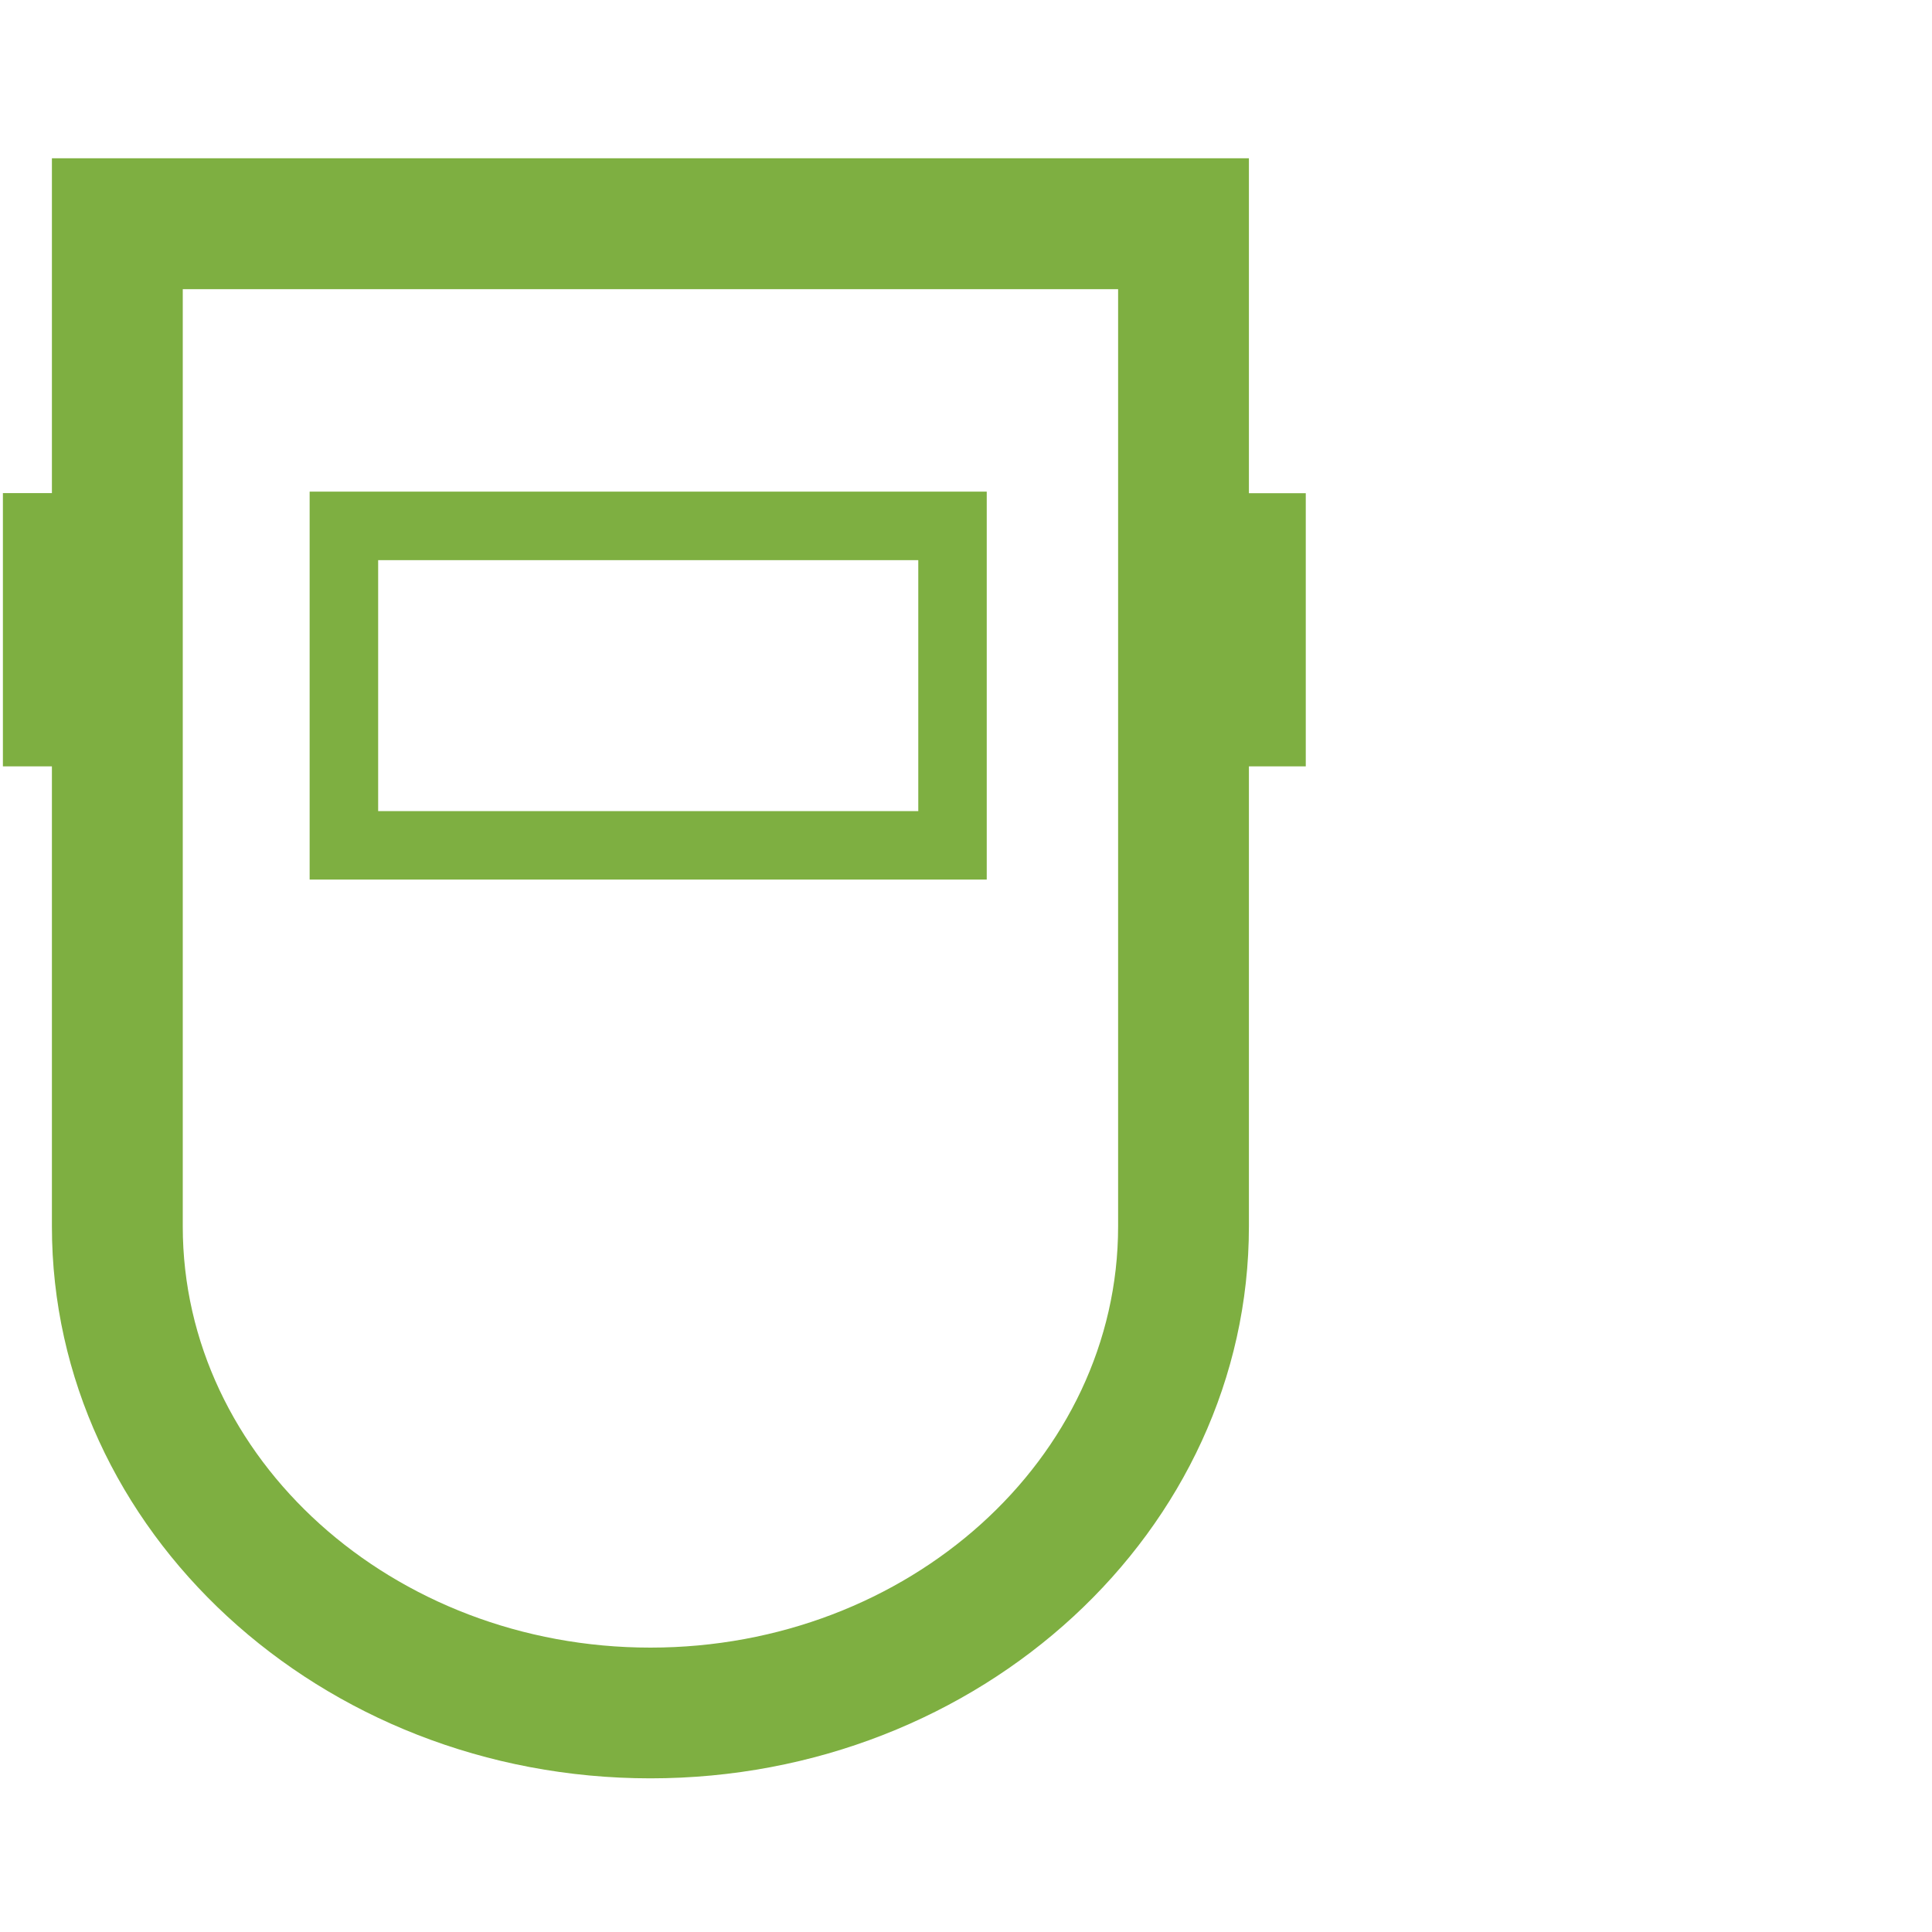
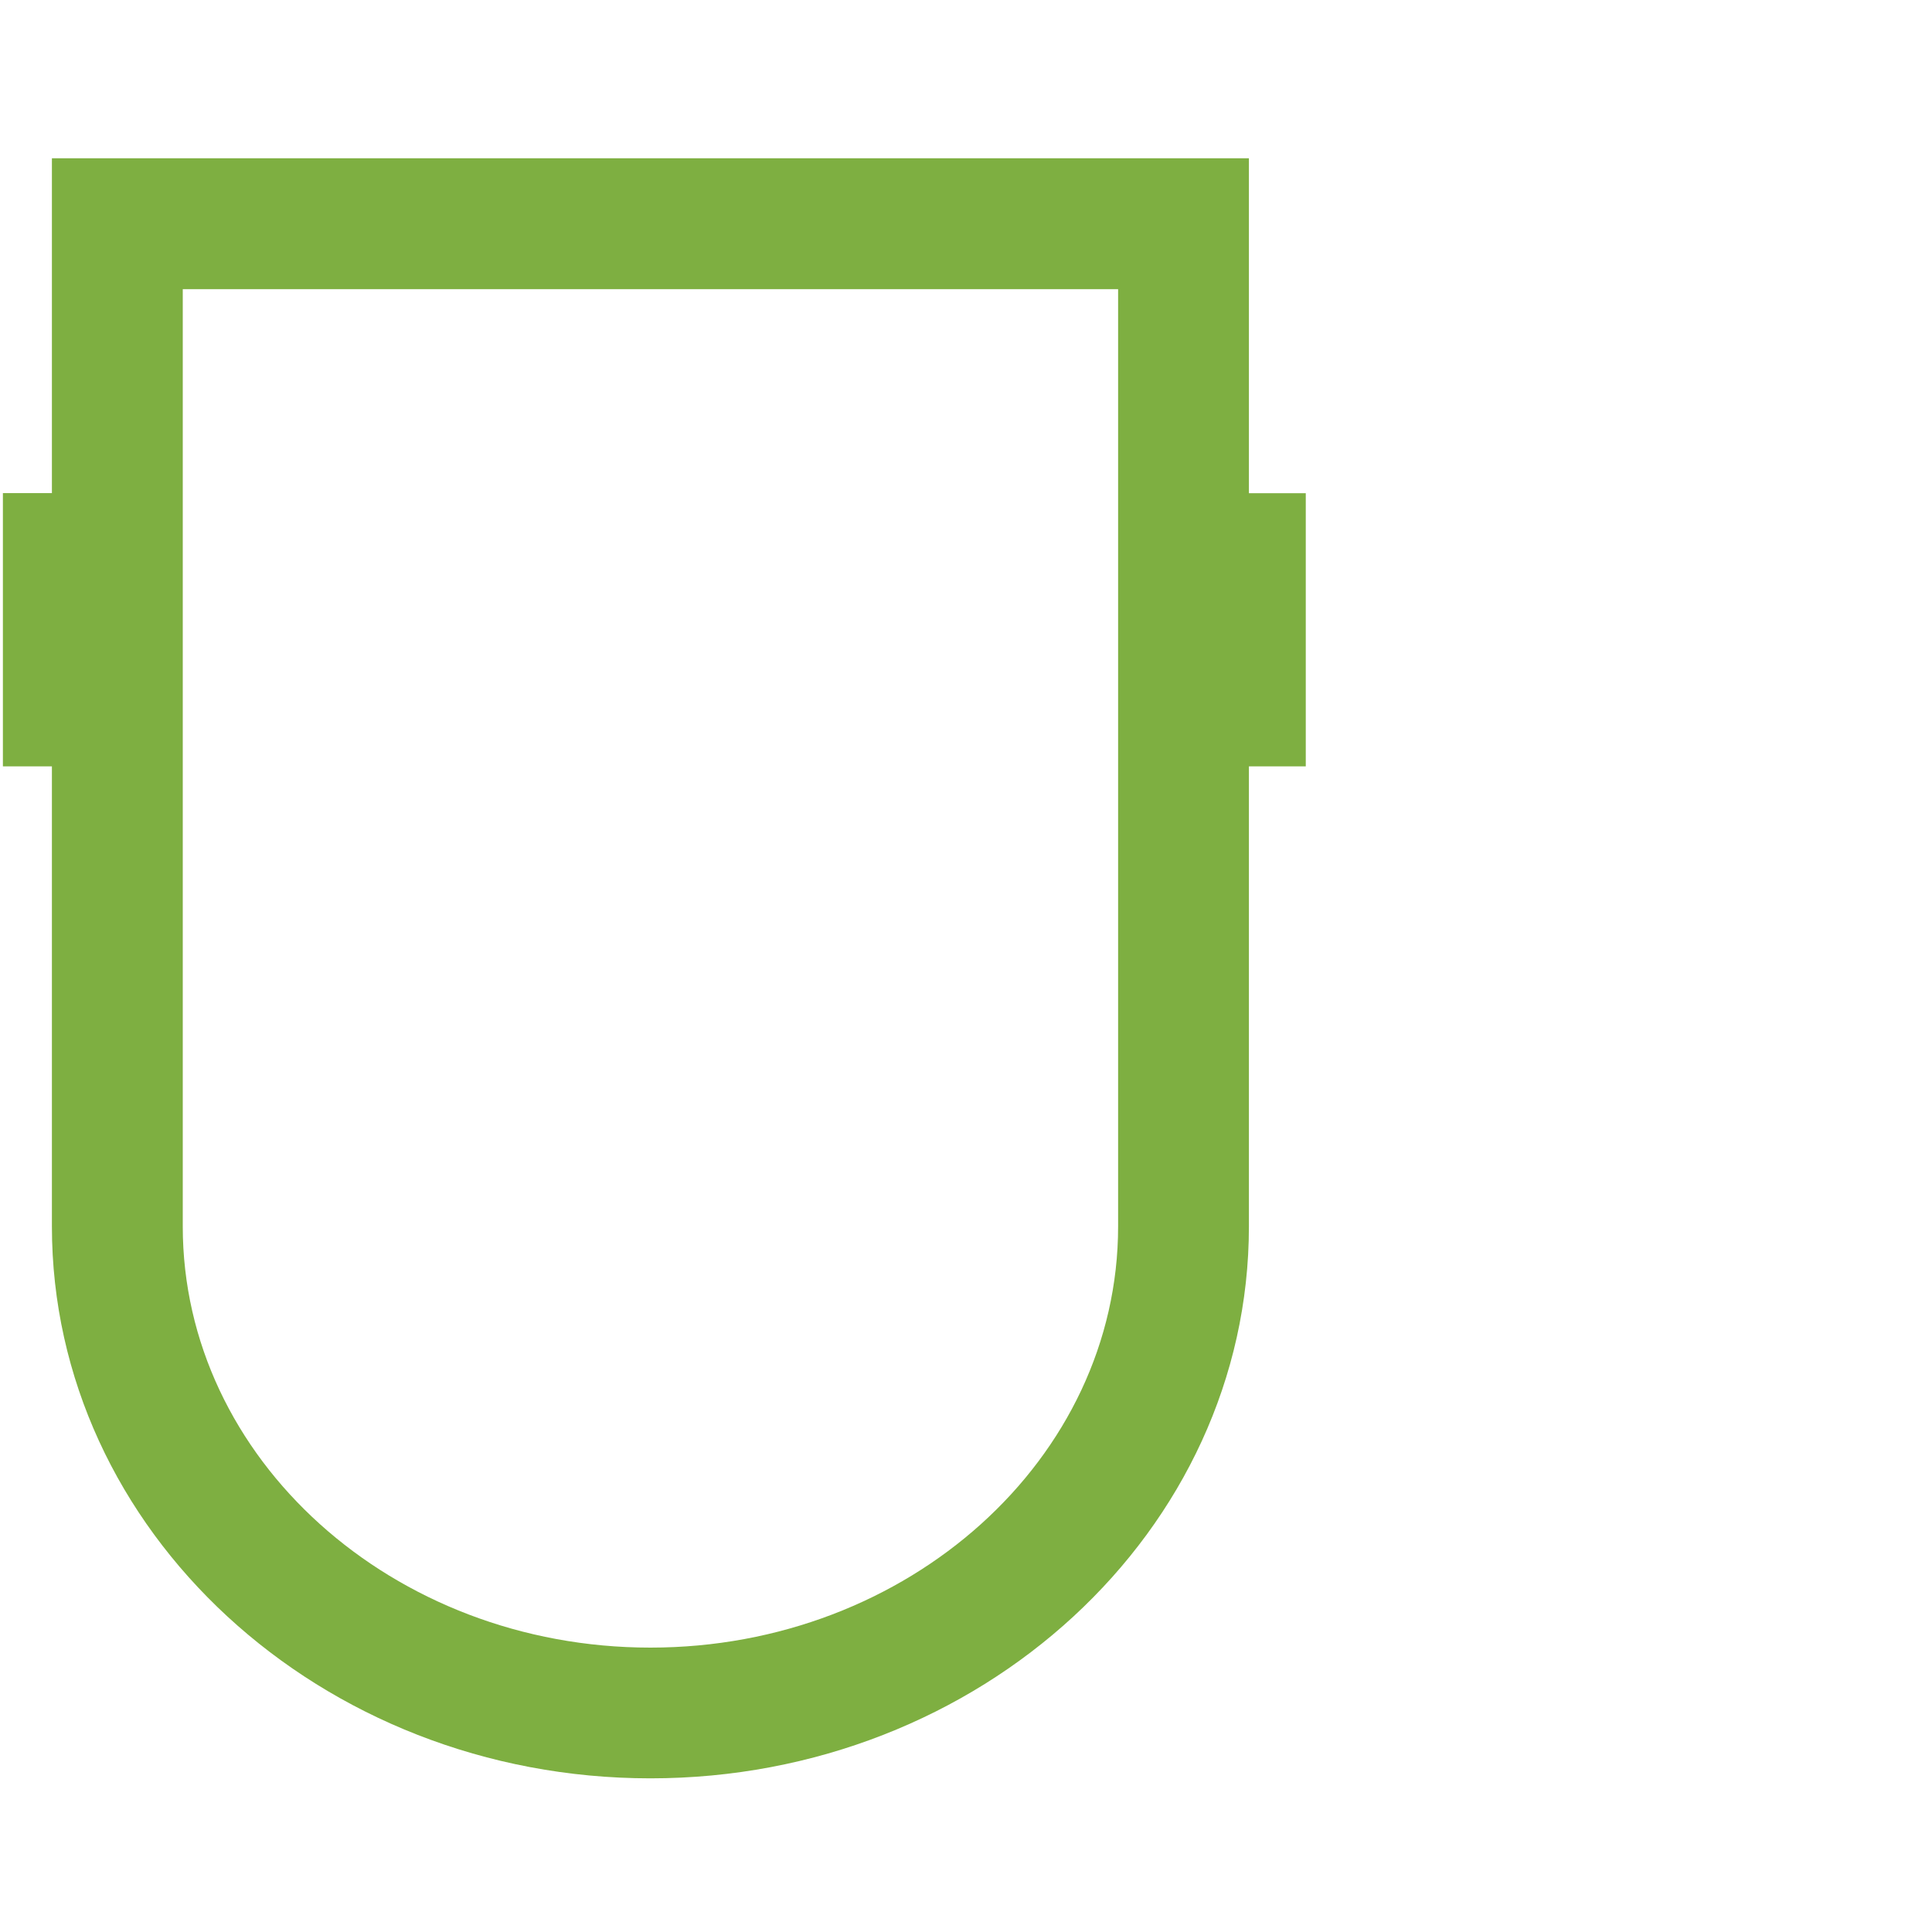
<svg xmlns="http://www.w3.org/2000/svg" id="Layer_1" viewBox="0 0 300 300">
  <defs>
    <style>      .cls-1 {        fill: #7eaf41;      }    </style>
  </defs>
-   <path class="cls-1" d="M153.22,76.34H48.08v60.24h105.14v-60.24ZM142.59,125.95H58.72v-38.97h83.87v38.97Z" />
  <path class="cls-1" d="M202.76,76.58h-8.83V24.58H8.06v51.99H.45v42.43h7.61v71.43c0,47.26,41.69,85.71,92.94,85.71s92.93-38.45,92.93-85.71v-71.43h8.83v-42.43ZM173.62,190.44c0,36.06-32.58,65.4-72.62,65.4s-72.62-29.34-72.62-65.4V44.9h145.24v145.55Z" />
</svg>